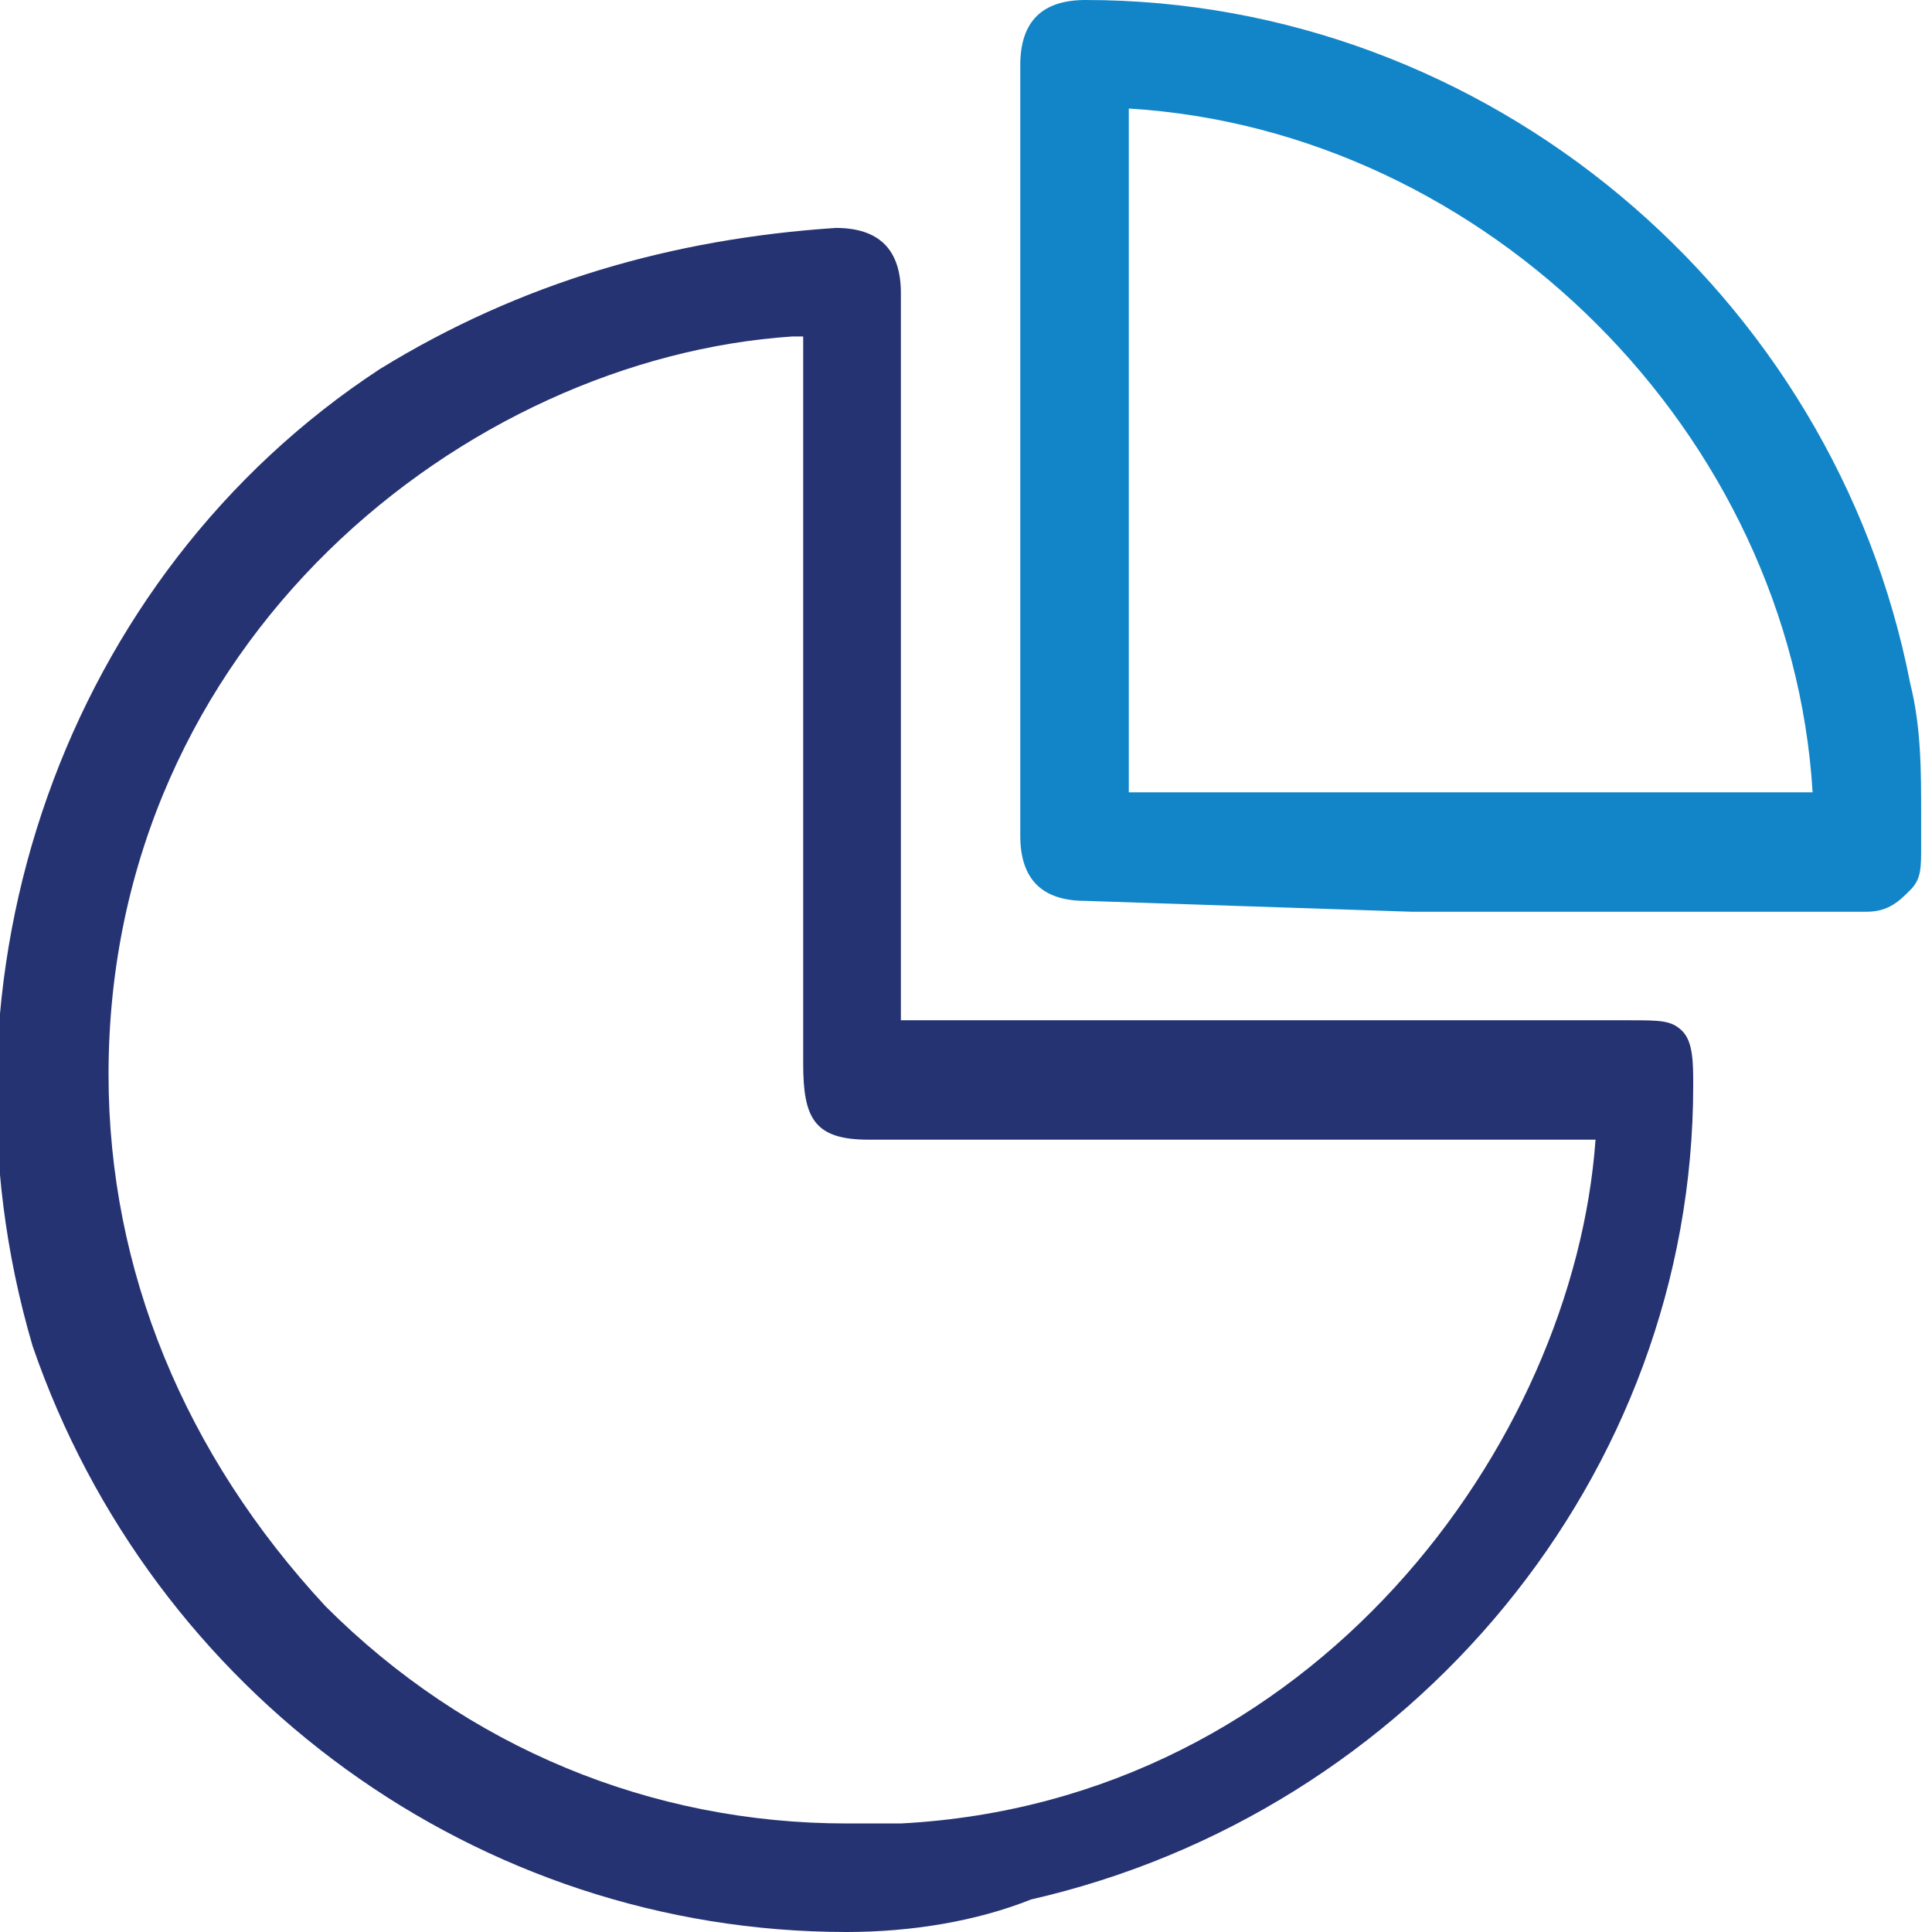
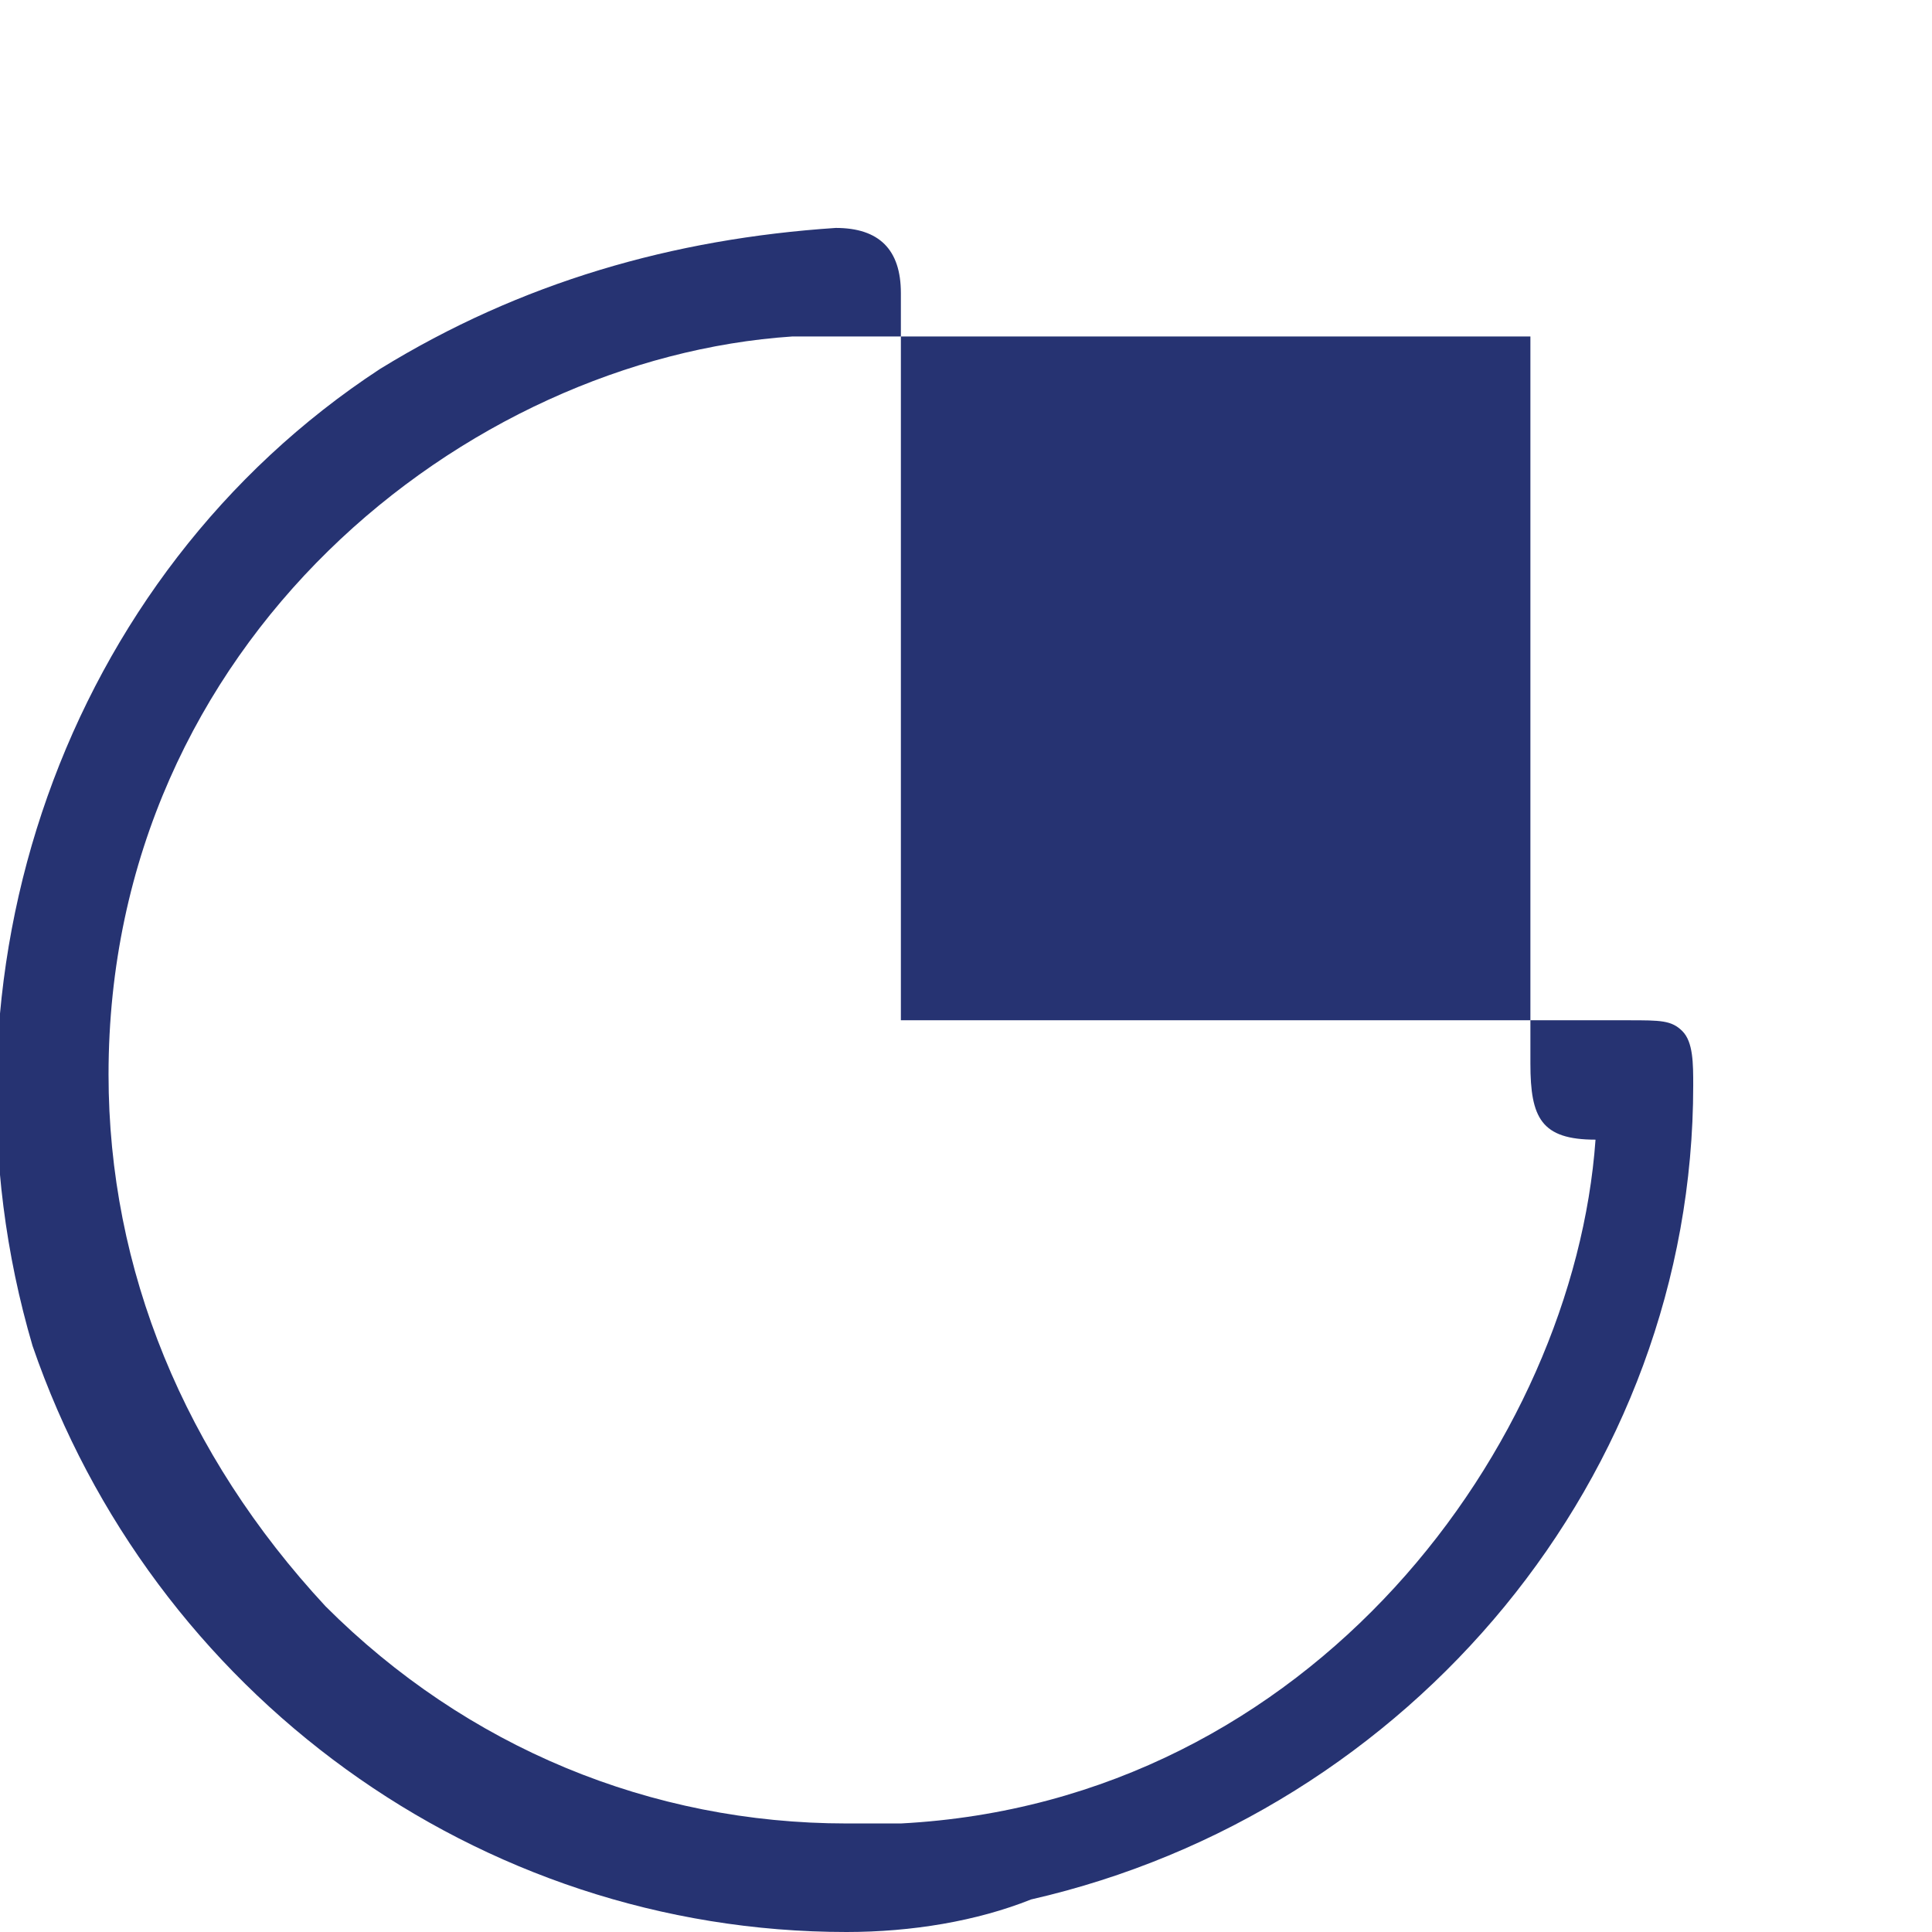
<svg xmlns="http://www.w3.org/2000/svg" version="1.1" id="Layer_1" x="0px" y="0px" viewBox="0 0 17.8 17.8" style="enable-background:new 0 0 17.8 17.8;" xml:space="preserve">
  <style type="text/css">
	.st0{fill:#263372;}
	.st1{fill:#1285C8;}
</style>
  <g>
-     <path class="st0" d="M7.8,17.8c-3.4,0-6.4-2.2-7.5-5.4C-0.7,9,0.6,5.3,3.5,3.4c1.3-0.8,2.7-1.2,4.2-1.3c0.4,0,0.6,0.2,0.6,0.6v6.7   H15c0.3,0,0.4,0,0.5,0.1c0.1,0.1,0.1,0.3,0.1,0.5c0,3.6-2.6,6.7-6.1,7.5C9,17.7,8.4,17.8,7.8,17.8z M7.3,3.1C4.3,3.3,1,5.9,1,9.9   c0,1.8,0.7,3.5,2,4.9c1.3,1.3,3,2,4.8,2c0.1,0,0.3,0,0.5,0c3.8-0.2,6.2-3.5,6.4-6.3H8c-0.5,0-0.6-0.2-0.6-0.7V3.1z" />
-     <path class="st1" d="M10,8.3c-0.4,0-0.6-0.2-0.6-0.6l0-7.1C9.4,0.2,9.6,0,10,0c3.7,0,6.9,2.7,7.6,6.3c0.1,0.4,0.1,0.8,0.1,1.2   l0,0.3c0,0.2,0,0.3-0.1,0.4c-0.1,0.1-0.2,0.2-0.4,0.2l-4.2,0L10,8.3z M10.4,2.2c0,1.7,0,3.4,0,5.1c1.6,0,3.1,0,4.6,0l1.7,0   c-0.2-3.3-3-6.1-6.3-6.3V2.2z" />
+     <path class="st0" d="M7.8,17.8c-3.4,0-6.4-2.2-7.5-5.4C-0.7,9,0.6,5.3,3.5,3.4c1.3-0.8,2.7-1.2,4.2-1.3c0.4,0,0.6,0.2,0.6,0.6v6.7   H15c0.3,0,0.4,0,0.5,0.1c0.1,0.1,0.1,0.3,0.1,0.5c0,3.6-2.6,6.7-6.1,7.5C9,17.7,8.4,17.8,7.8,17.8z M7.3,3.1C4.3,3.3,1,5.9,1,9.9   c0,1.8,0.7,3.5,2,4.9c1.3,1.3,3,2,4.8,2c0.1,0,0.3,0,0.5,0c3.8-0.2,6.2-3.5,6.4-6.3c-0.5,0-0.6-0.2-0.6-0.7V3.1z" />
  </g>
</svg>